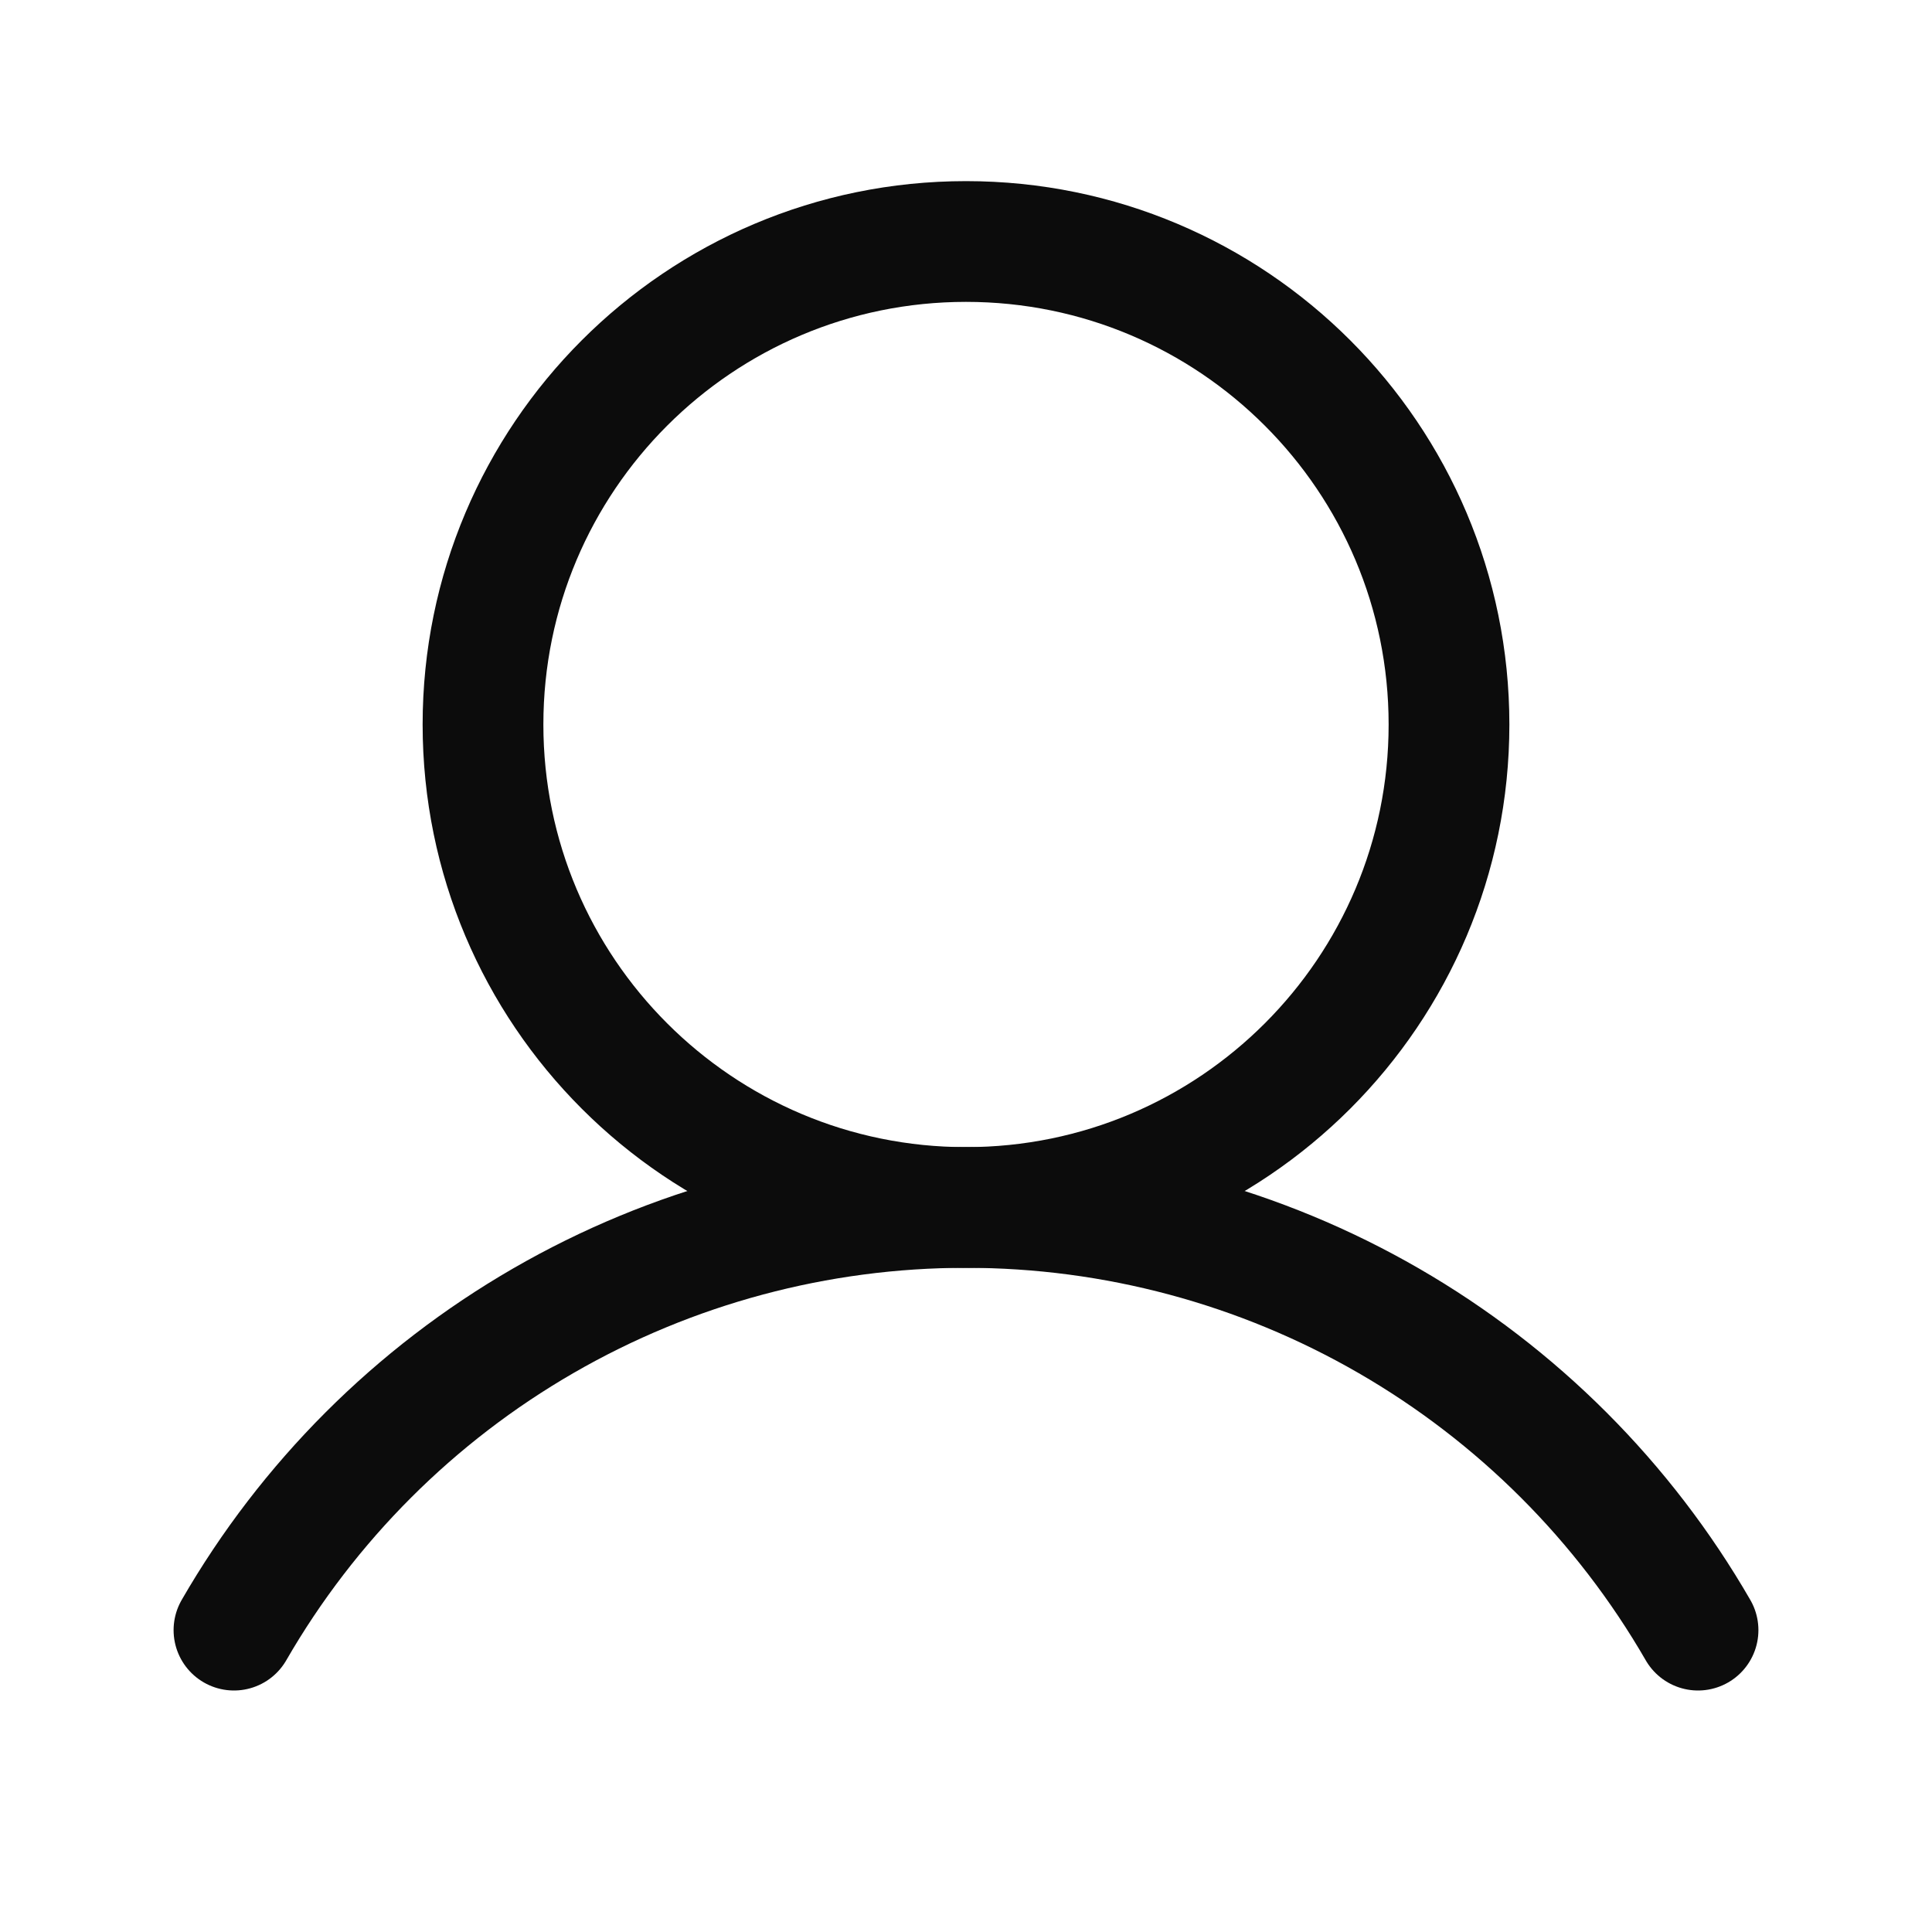
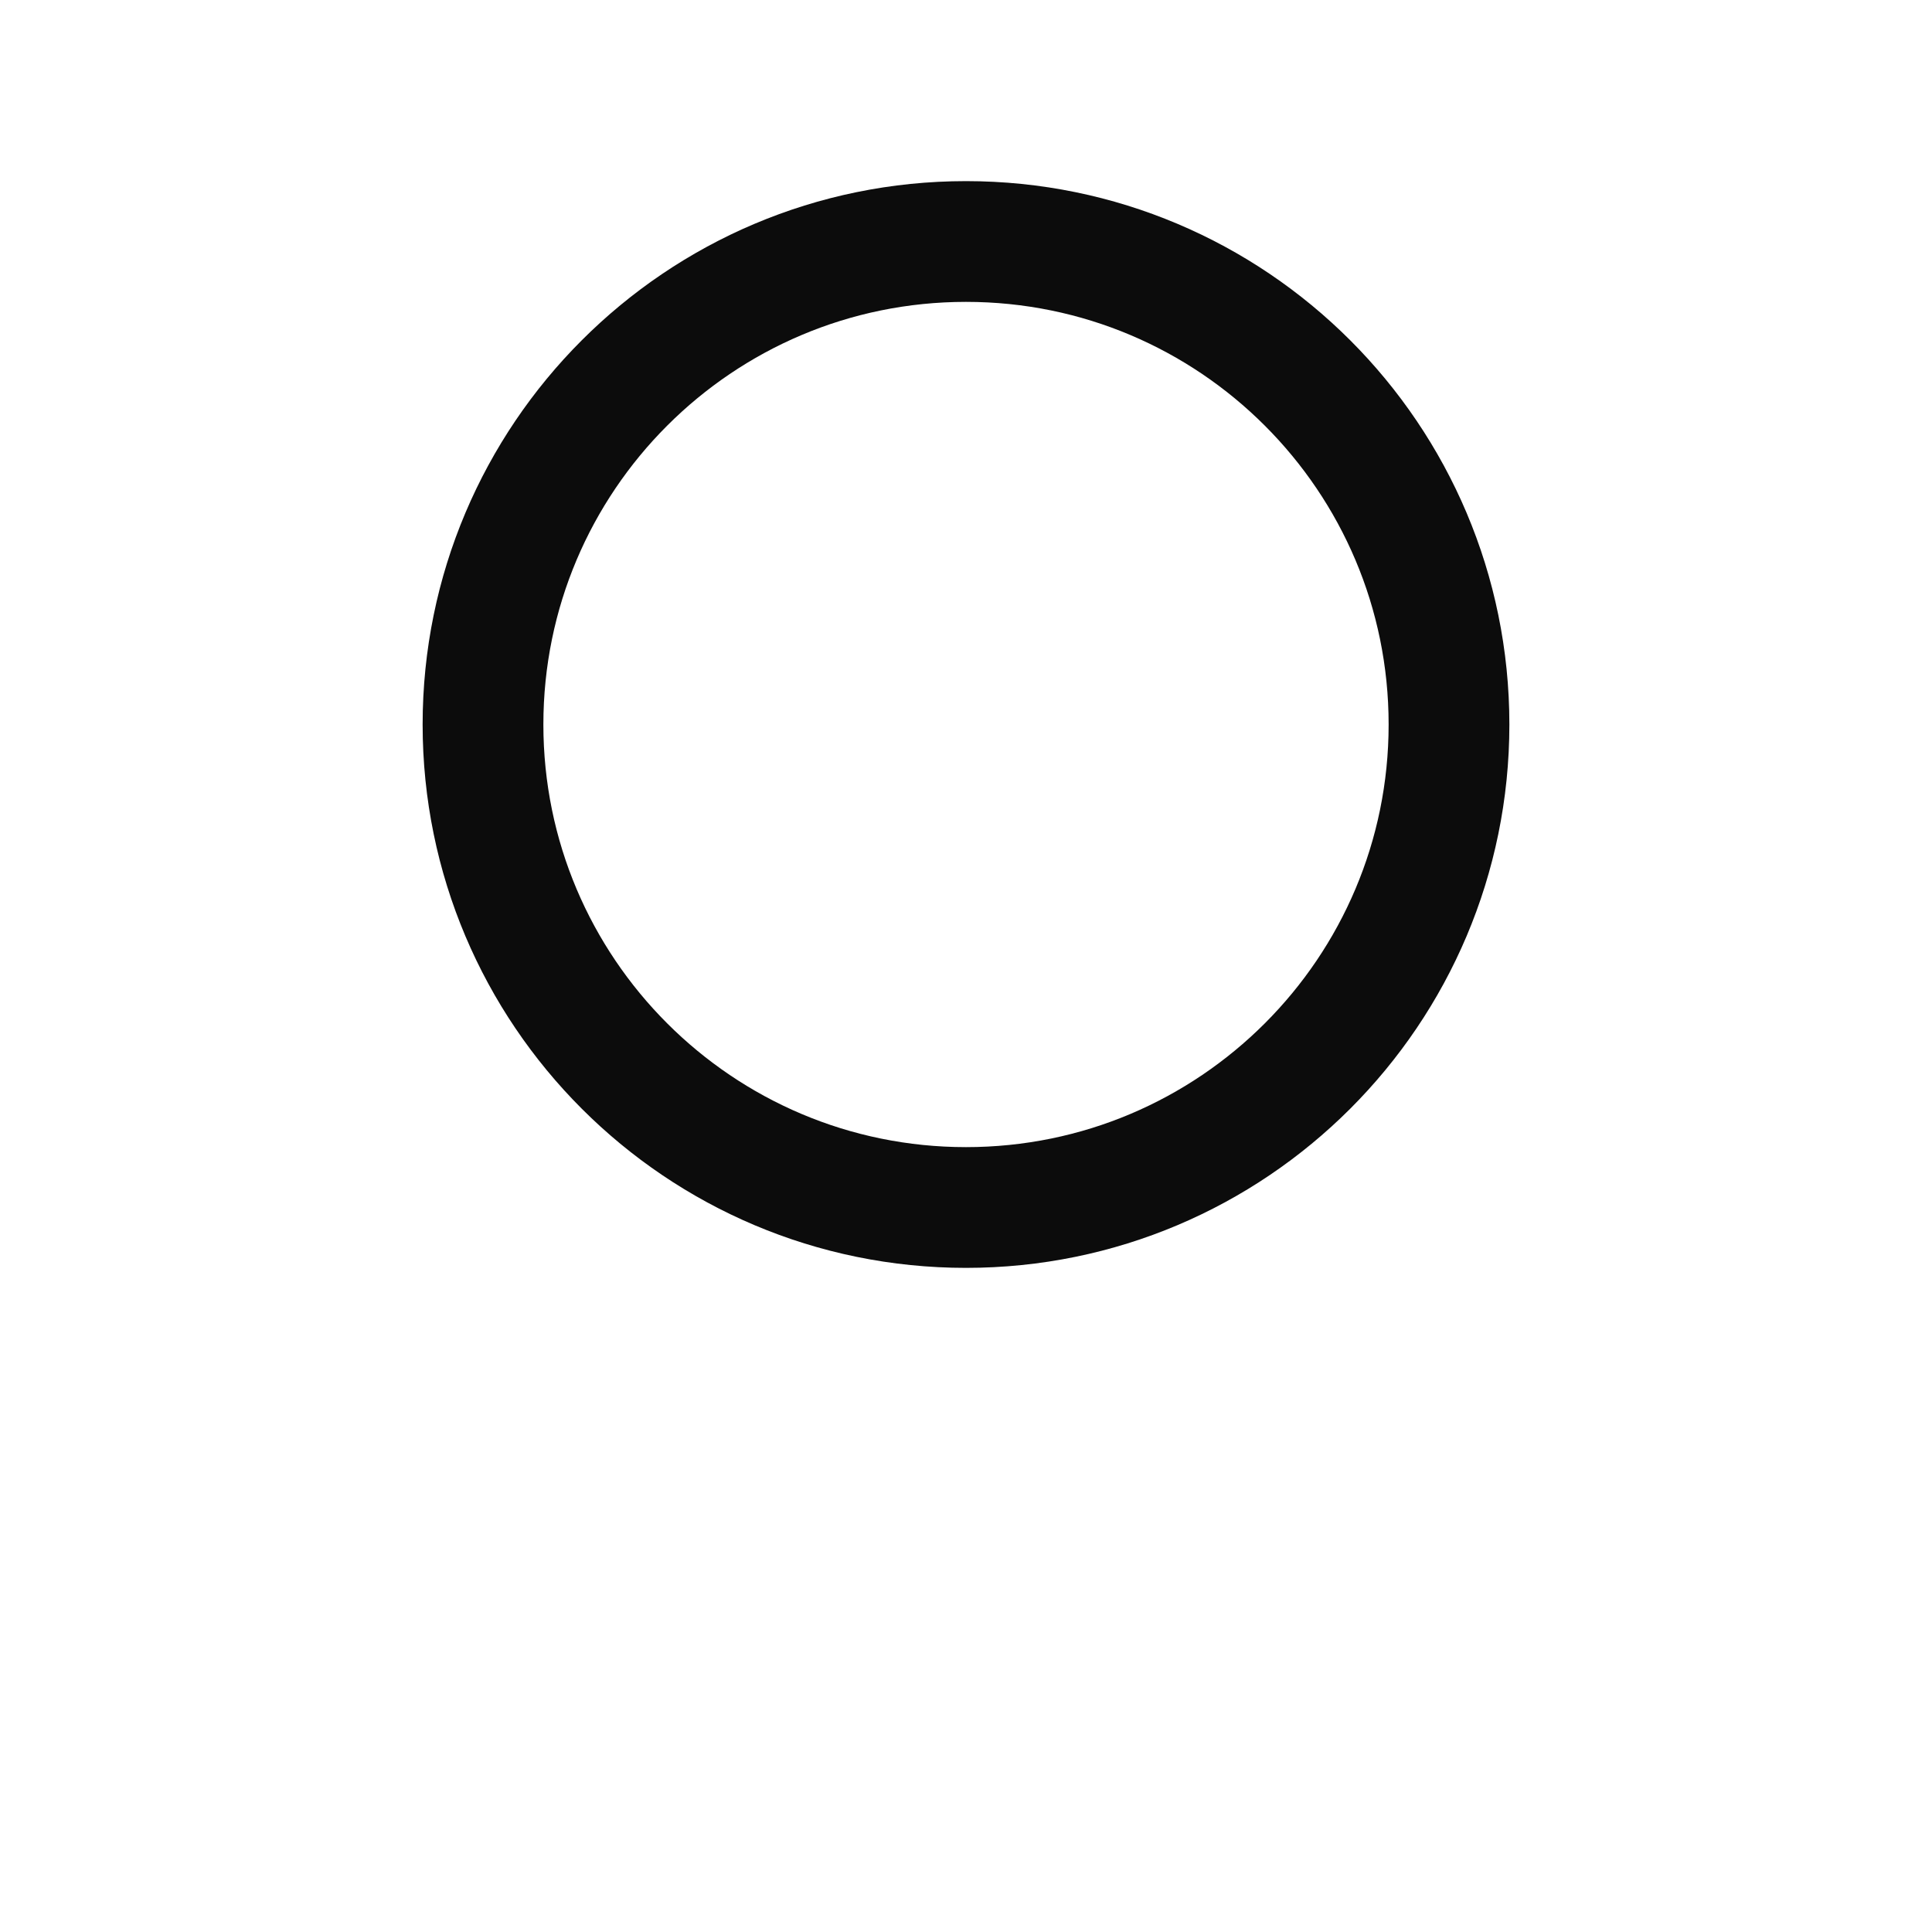
<svg xmlns="http://www.w3.org/2000/svg" width="60" height="60" viewBox="0 0 60 60" fill="none">
  <path d="M30 37.5C38.284 37.5 45 30.784 45 22.5C45 14.216 38.284 7.5 30 7.5C21.716 7.5 15 14.216 15 22.5C15 30.784 21.716 37.5 30 37.5Z" stroke="#0C0C0C" stroke-width="3.75" stroke-miterlimit="10" />
-   <path d="M7.266 50.625C9.569 46.634 12.883 43.32 16.874 41.016C20.865 38.711 25.392 37.498 30 37.498C34.608 37.498 39.135 38.711 43.126 41.016C47.117 43.32 50.431 46.634 52.734 50.625" stroke="#0C0C0C" stroke-width="3.75" stroke-linecap="round" stroke-linejoin="round" />
</svg>